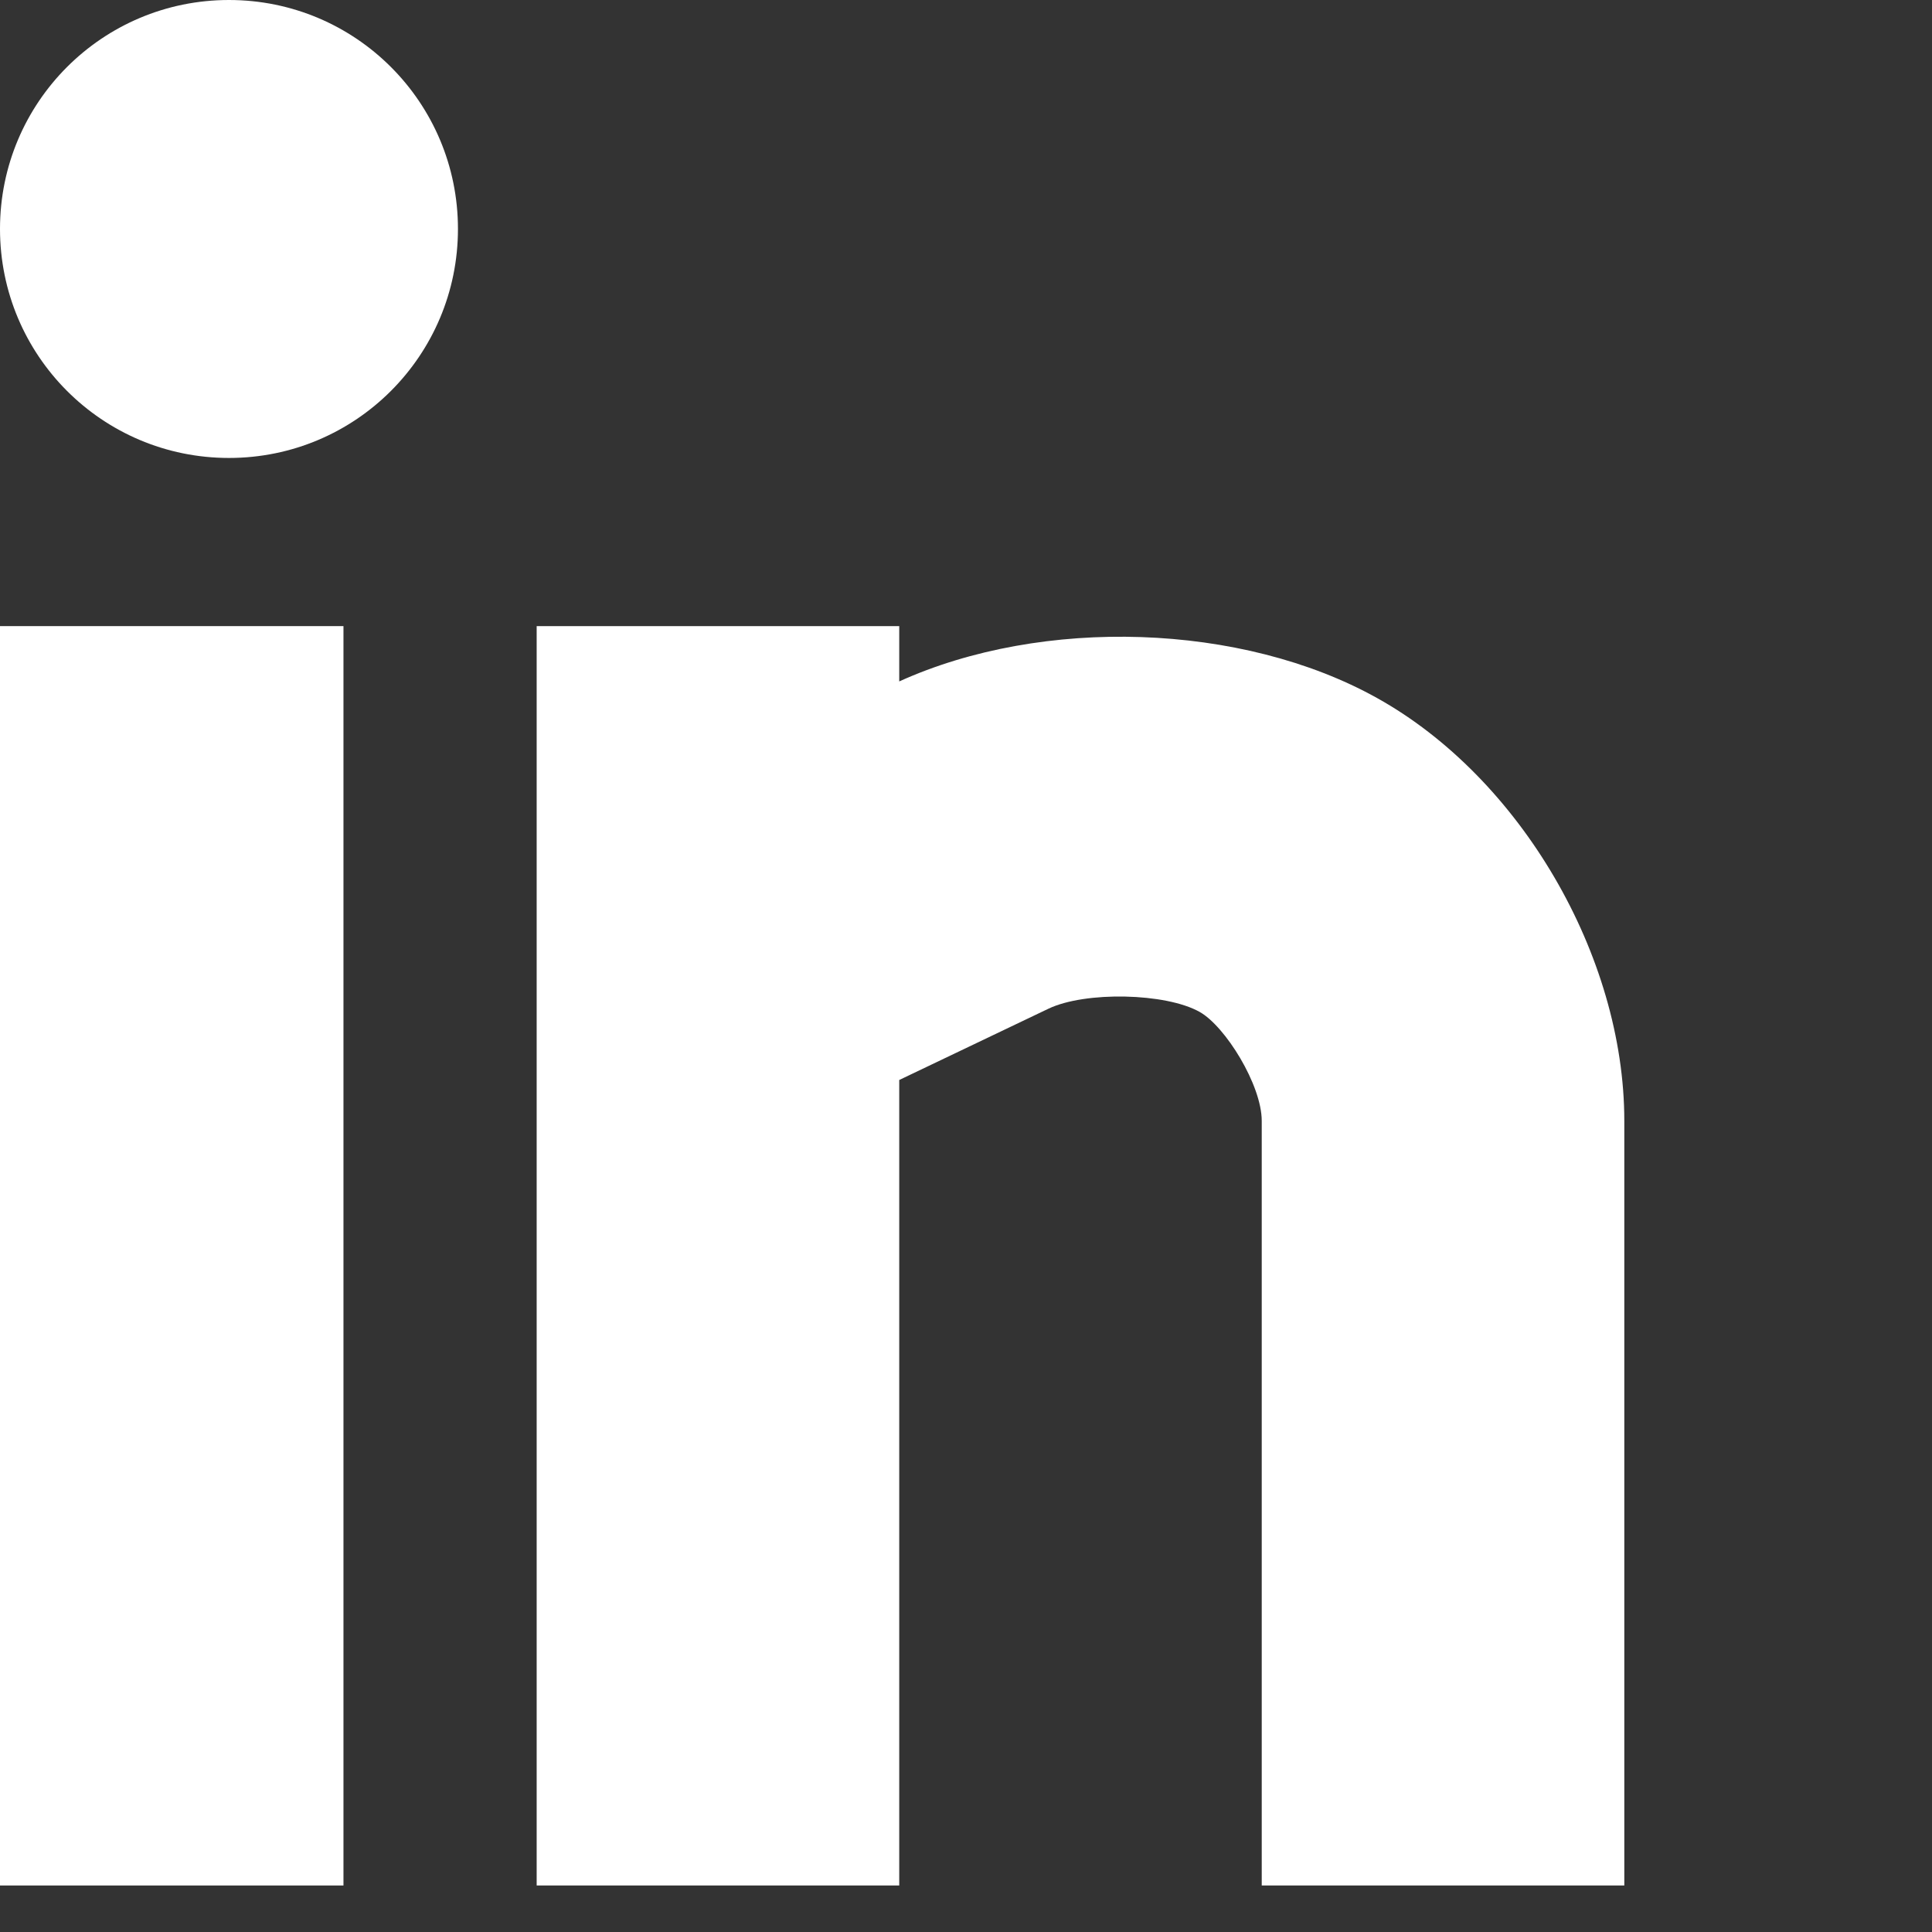
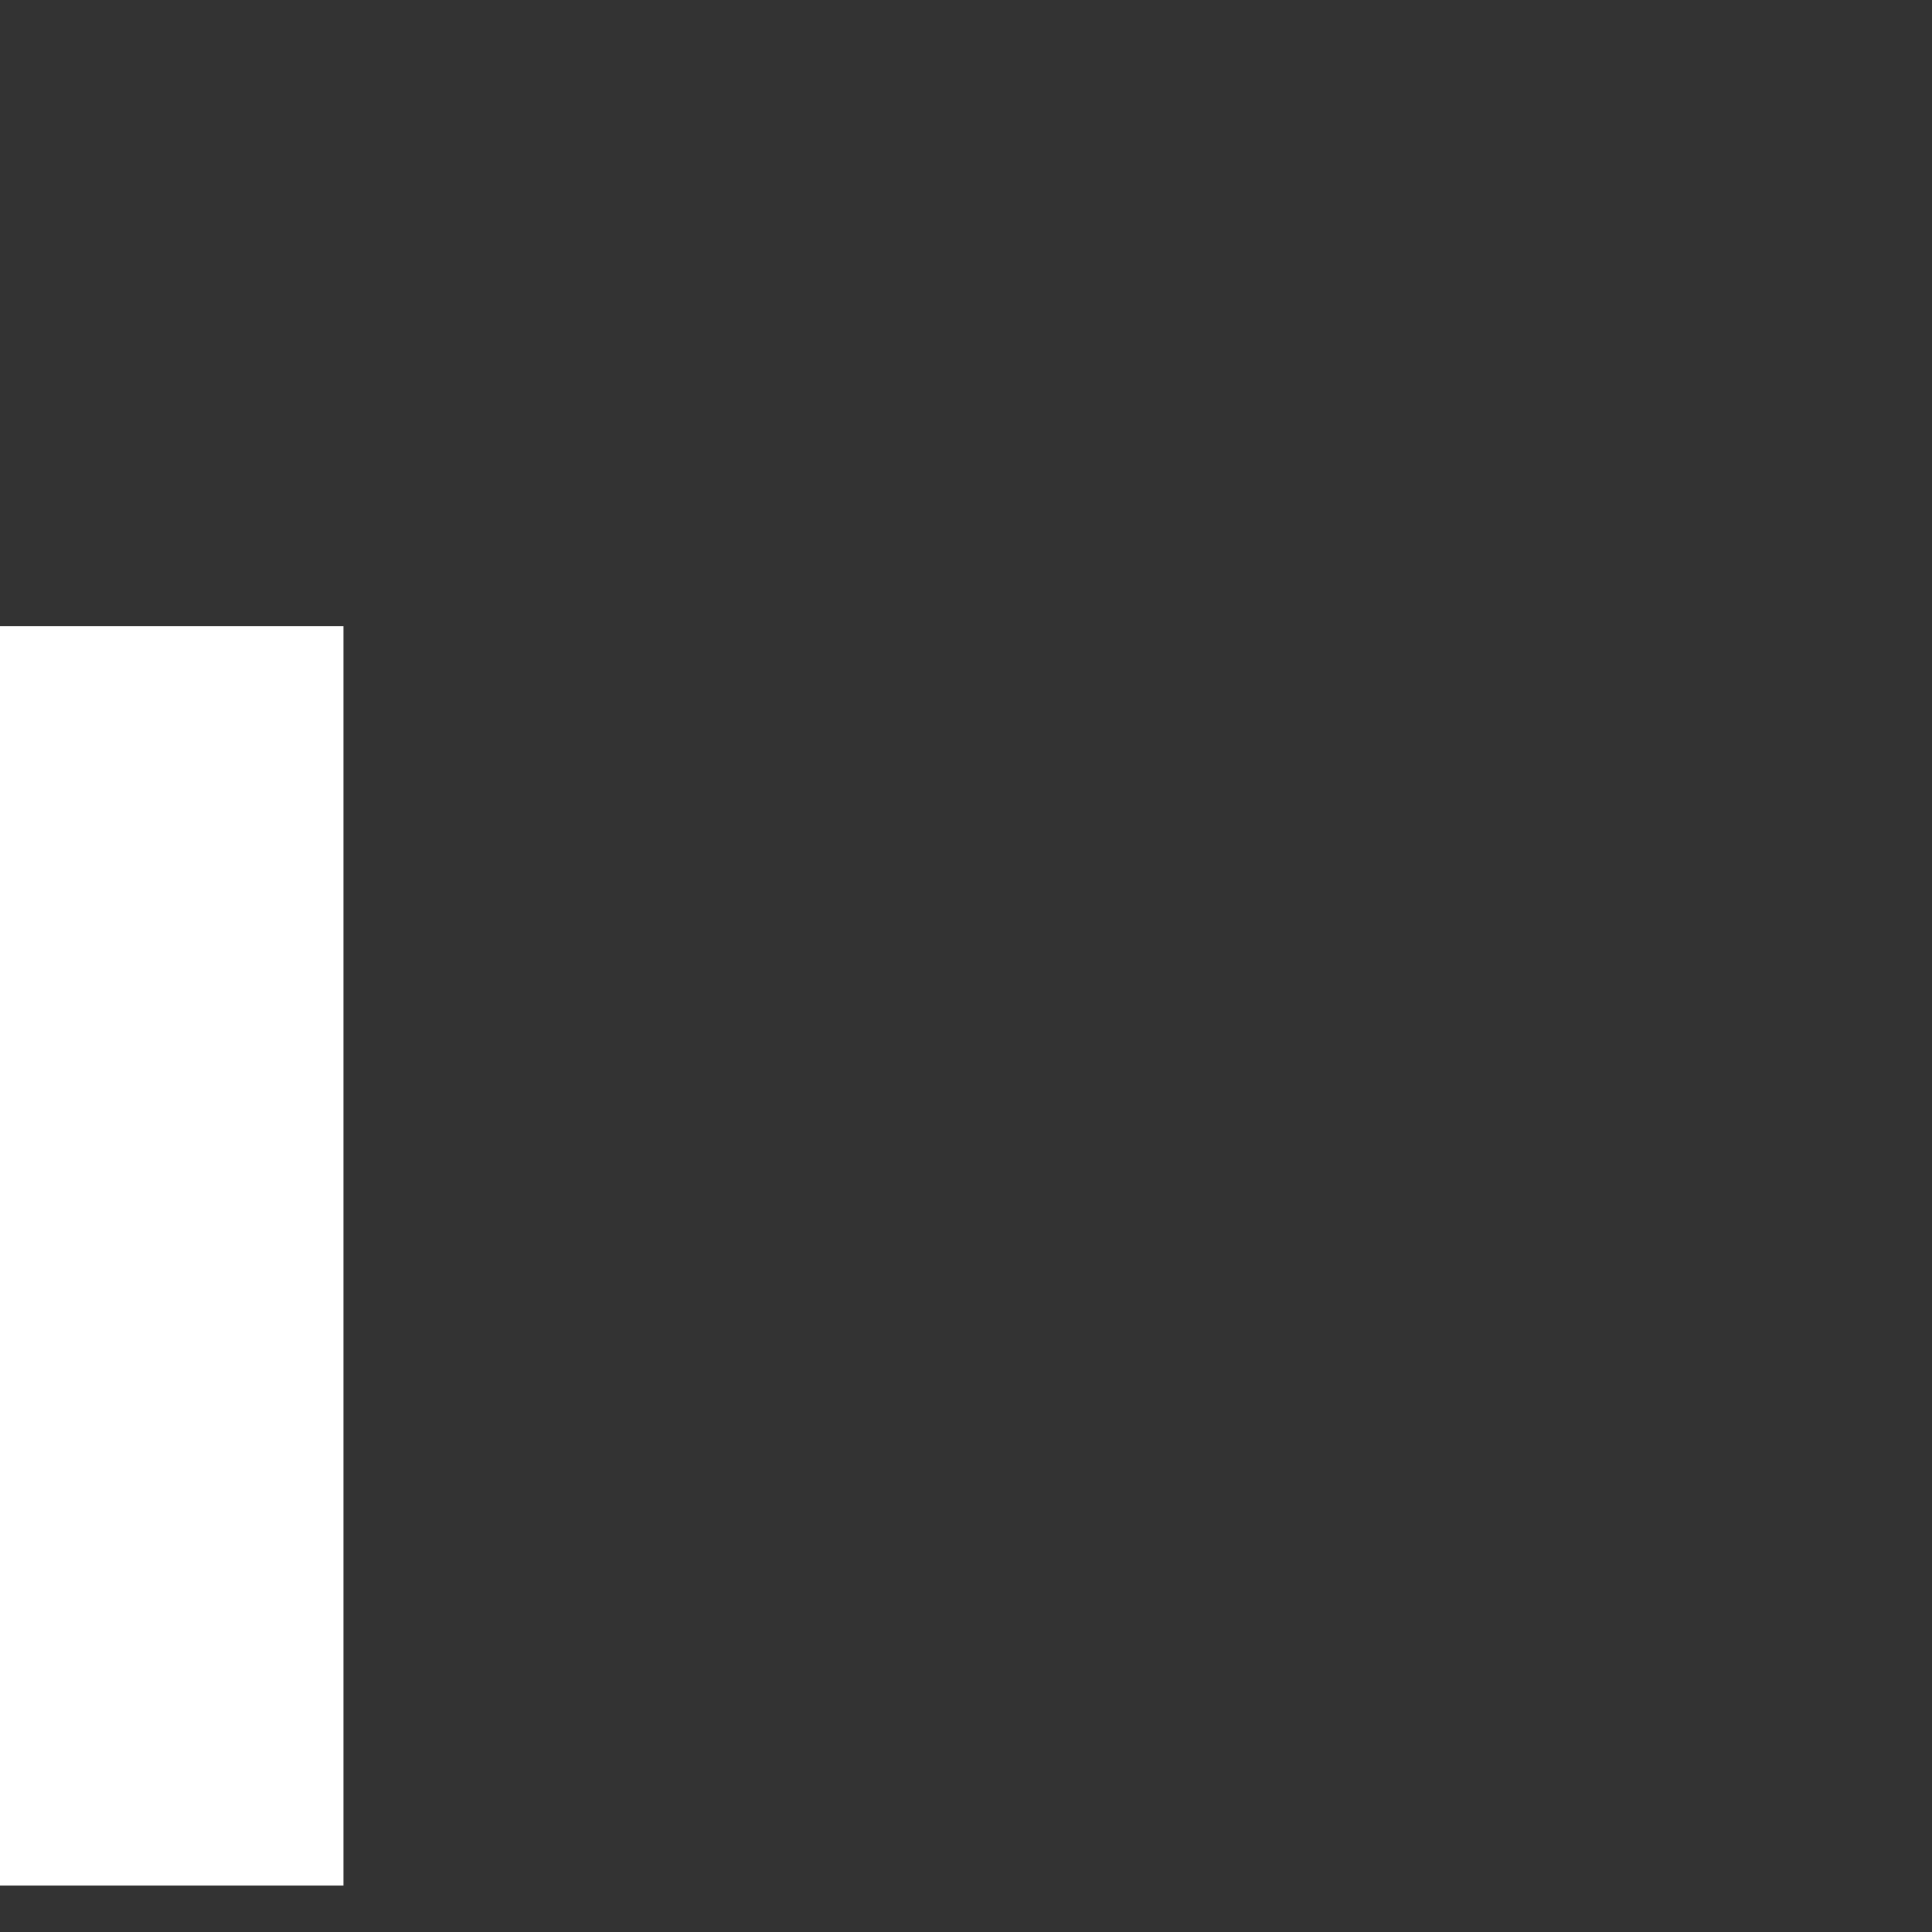
<svg xmlns="http://www.w3.org/2000/svg" width="27" height="27" viewBox="0 0 27 27" version="1.1">
  <rect x="0" y="0" width="27" height="27" fill="#333333" stroke="none" />
  <g id="linkedin" stroke="none" stroke-width="1" fill="none" fill-rule="evenodd">
    <g id="Group-3" fill="#FFFFFF">
-       <path d="M19.241,9.753 C17.354,8.703 14.571,8.614 12.567,9.523 L12.567,8.75 L7.5,8.75 L7.5,26.35 L12.567,26.35 L12.567,15.093 L14.654,14.096 C15.168,13.852 16.289,13.875 16.764,14.141 C17.122,14.34 17.633,15.162 17.633,15.665 L17.633,26.35 L22.7,26.35 L22.7,15.665 C22.7,13.354 21.245,10.866 19.241,9.753 L19.241,9.753 Z" id="Fill-3" />
      <polygon id="Fill-2" points="0 26.35 4.8 26.35 4.8 8.75 0 8.75" />
-       <path d="M3.2,0 C1.429,0 1.27595621e-15,1.433 1.27595621e-15,3.199 C1.27595621e-15,4.967 1.429,6.4 3.2,6.4 C4.971,6.4 6.4,4.967 6.4,3.199 C6.4,1.433 4.971,0 3.2,0" id="Fill-5" />
    </g>
  </g>
</svg>